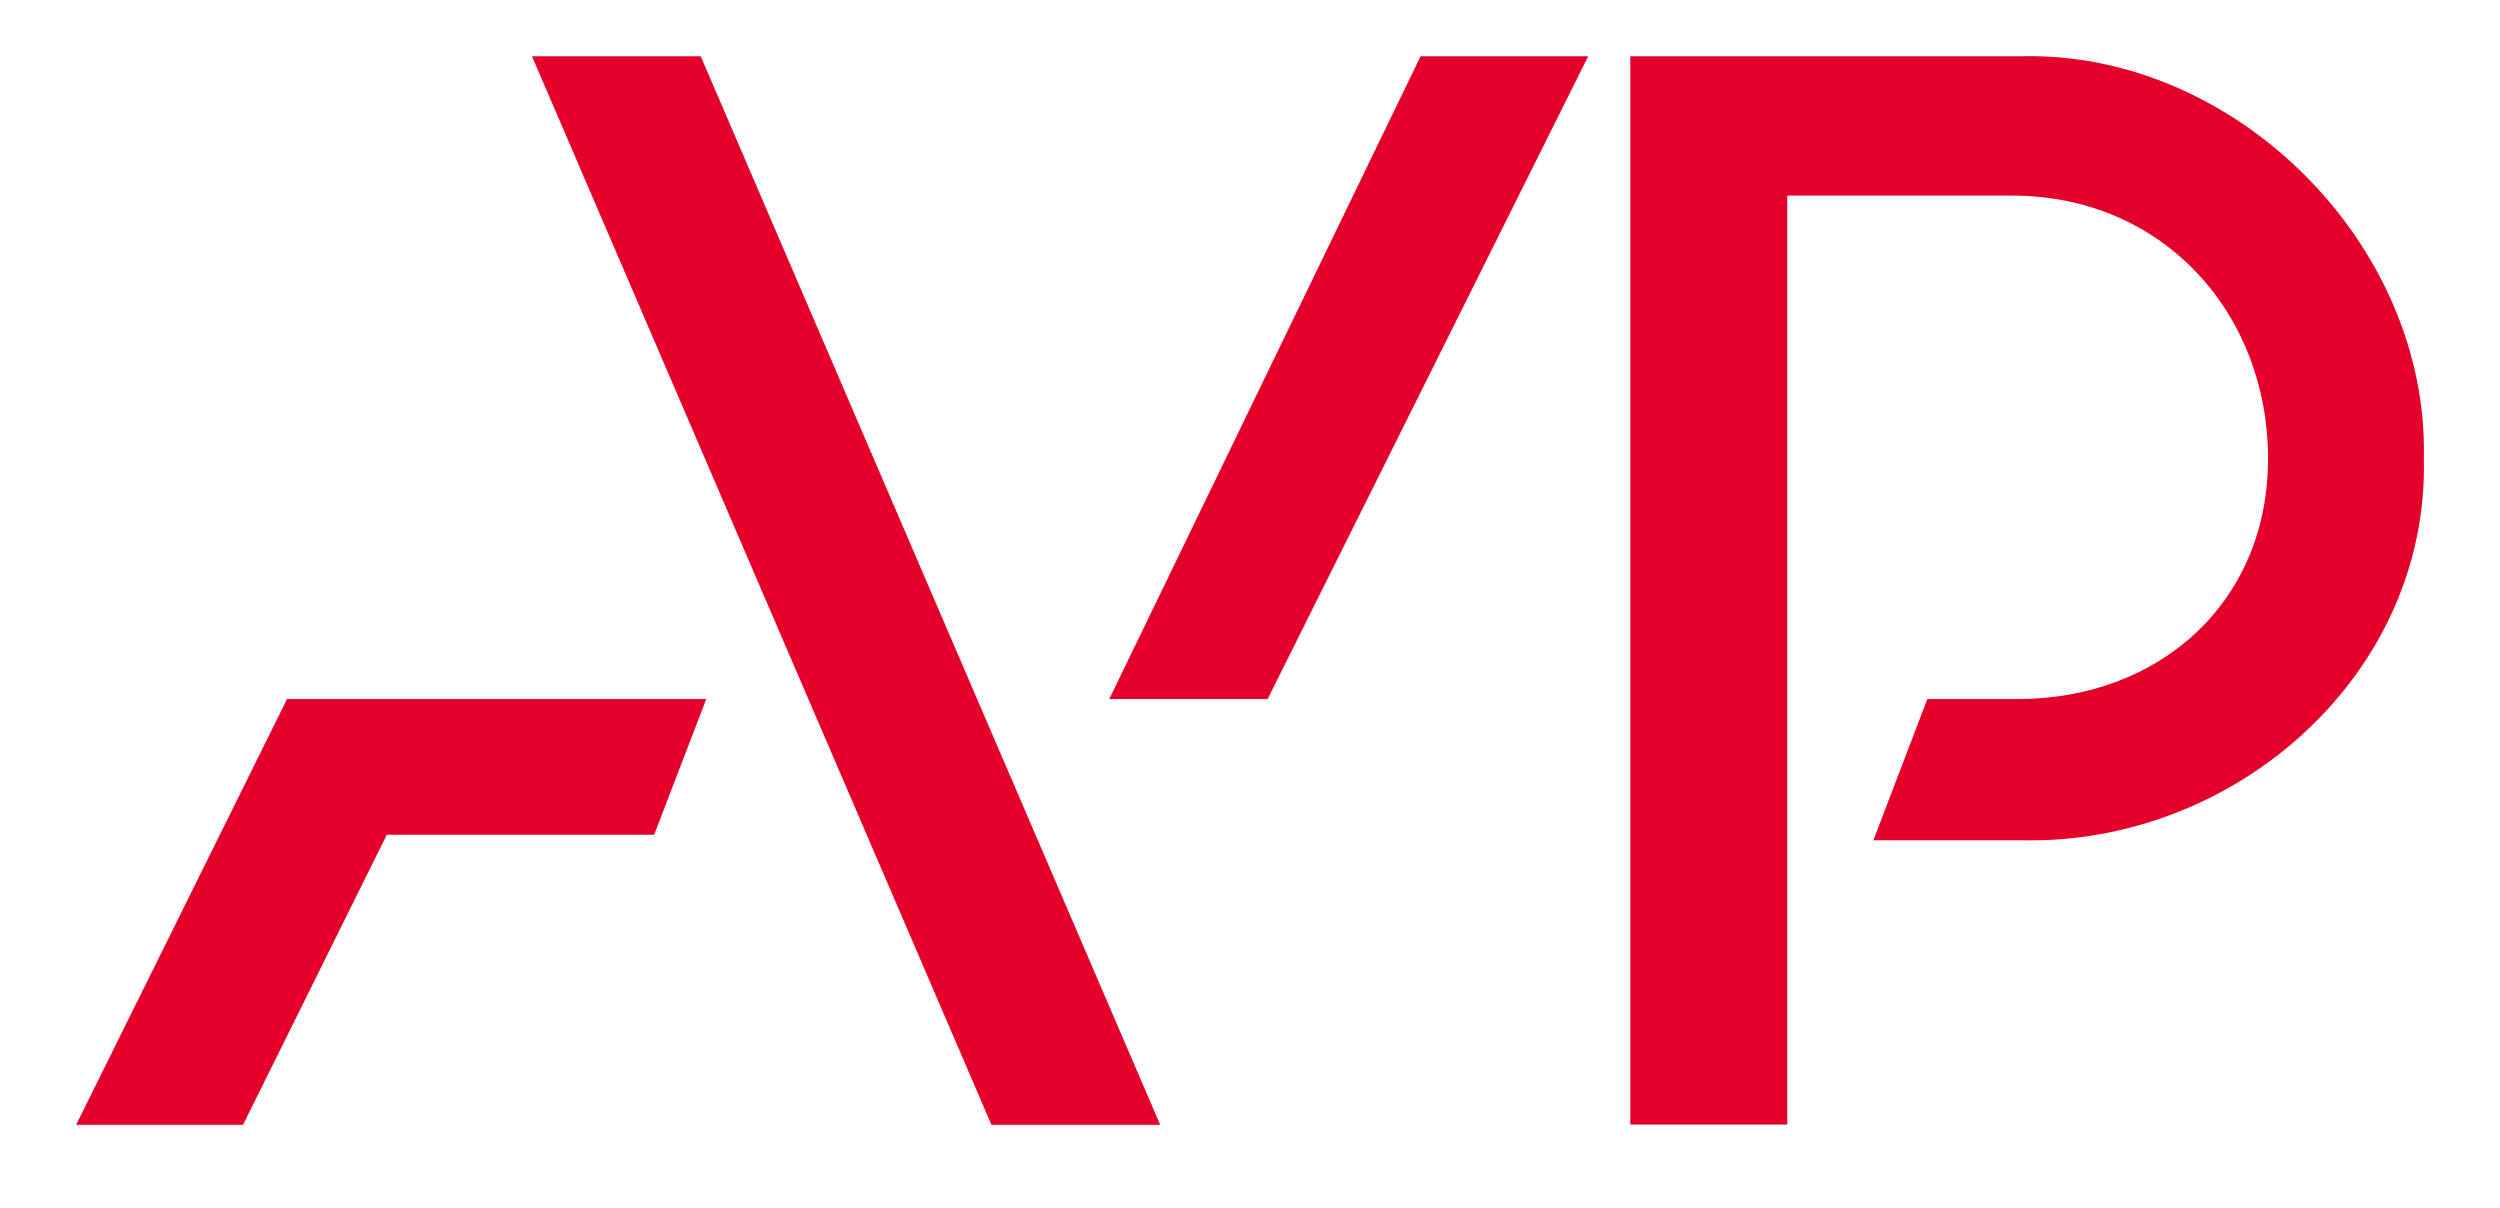
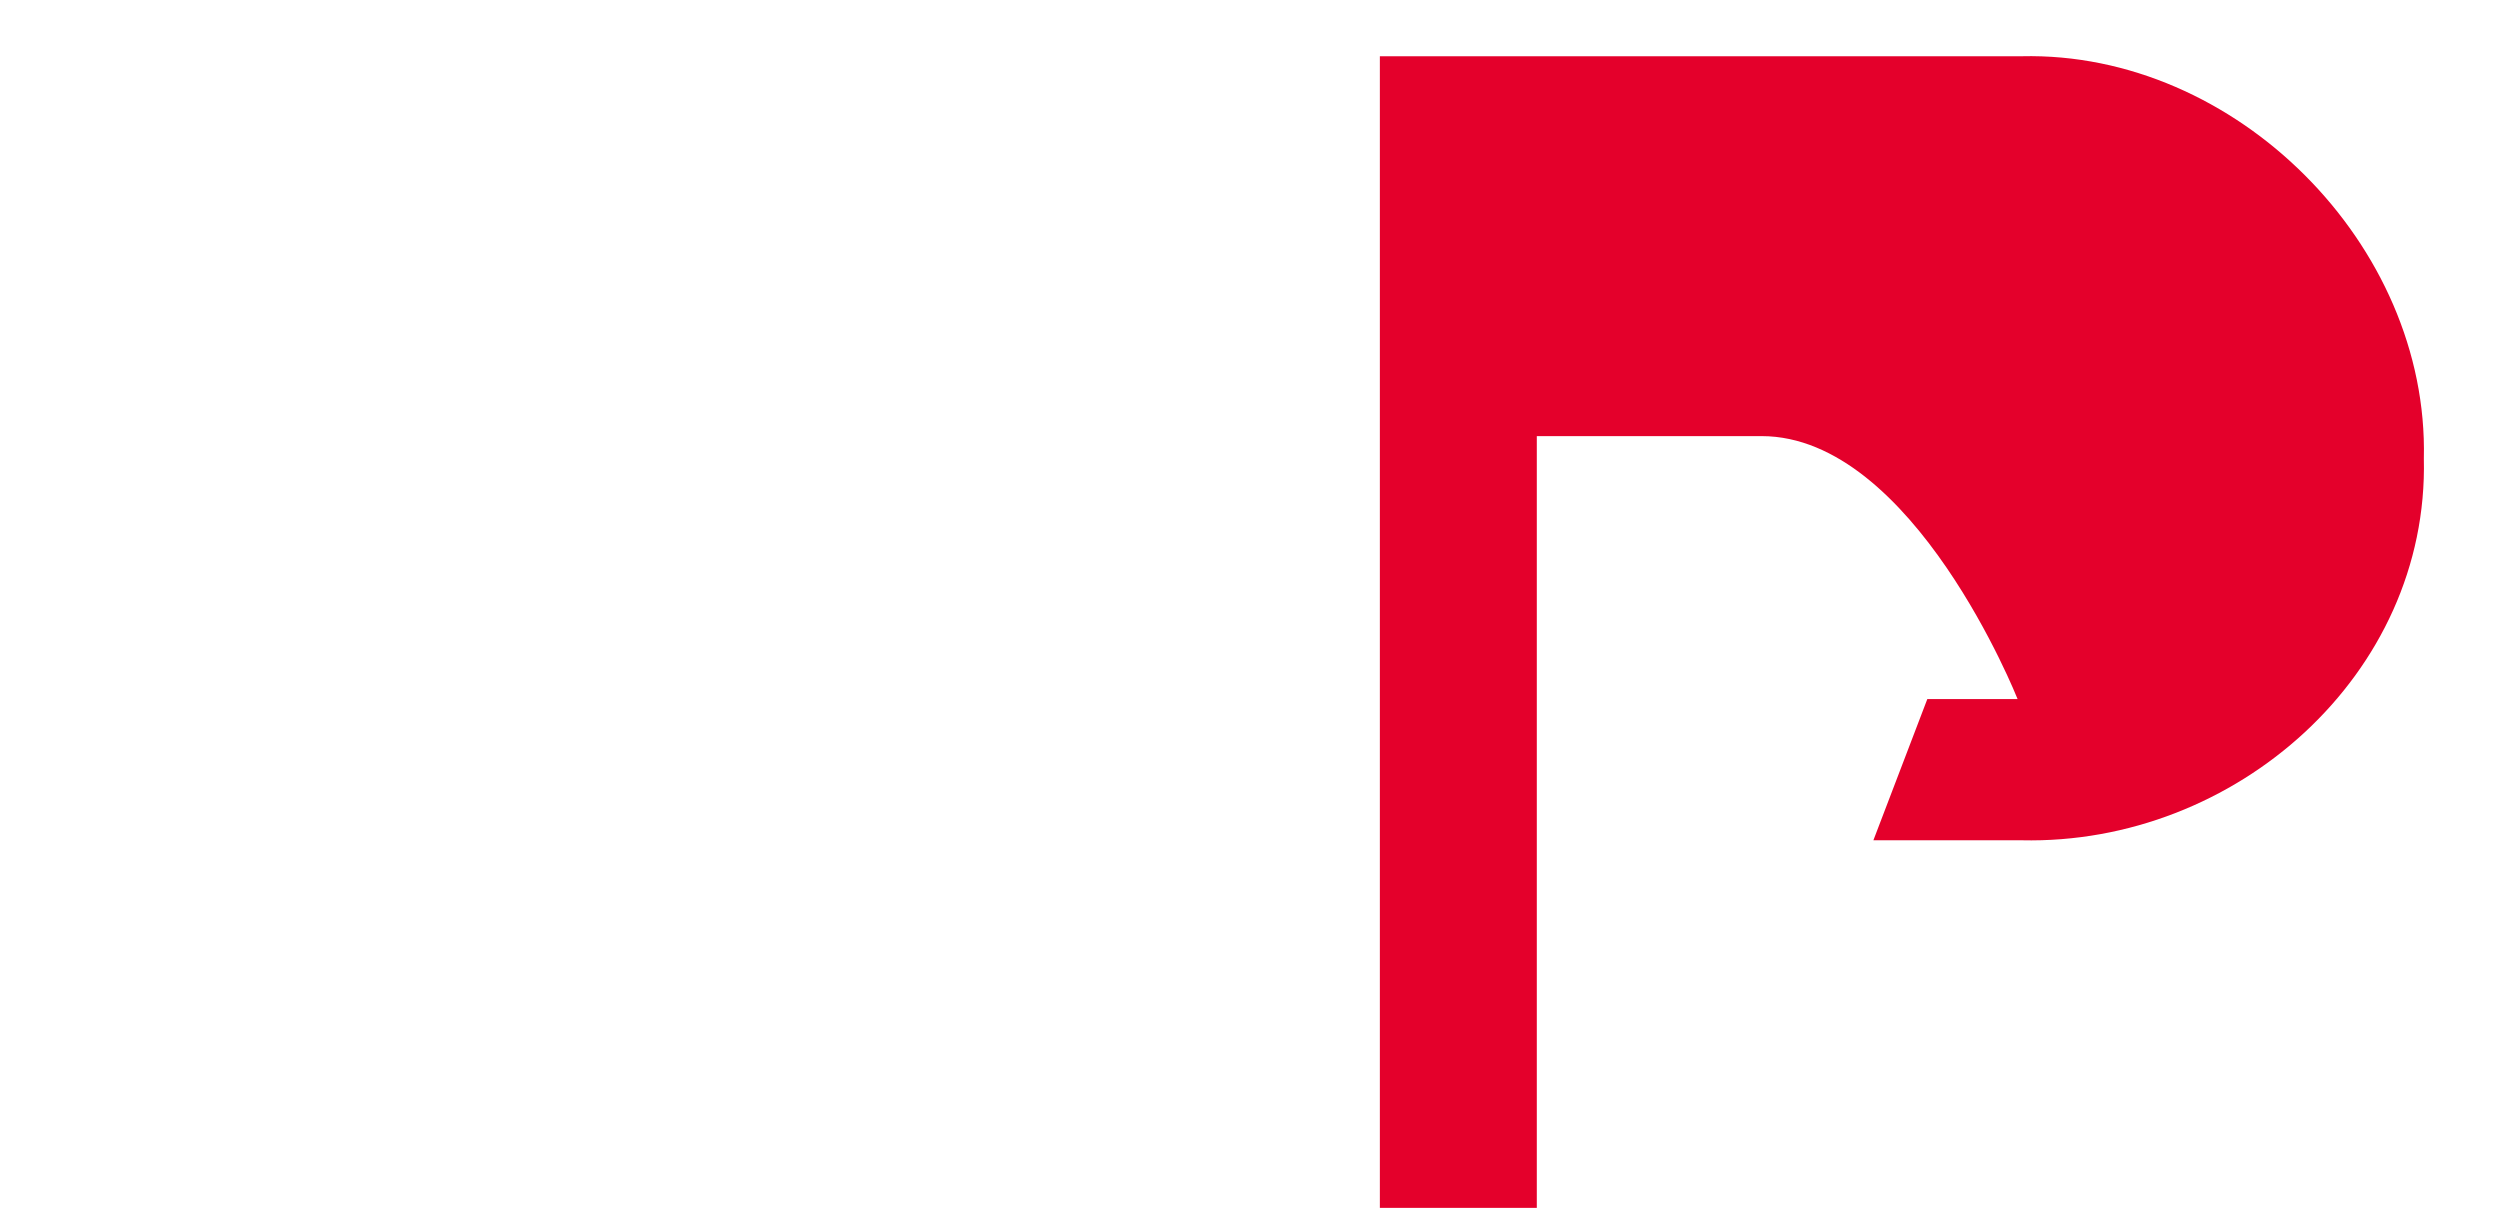
<svg xmlns="http://www.w3.org/2000/svg" id="Calque_1" version="1.1" viewBox="0 0 1080 521.8">
  <defs>
    <style> .st0 { fill: #e4002b; } </style>
  </defs>
-   <polygon class="st0" points="501.2 485.9 428.3 485.9 229.8 24.3 302.7 24.3 501.2 485.9" />
-   <polygon class="st0" points="613.7 24.3 686.1 24.3 547.6 302 479.2 302 613.7 24.3" />
-   <path class="st0" d="M704.9,24.3h168.4c92.5-2.2,176,81.4,173.8,173.8,2.2,93.3-81.4,167-173.8,164.9h-64l23.3-61h39c61,0,108.2-41.5,108.2-103.9s-45-113.6-110.6-113.6h-97.1v401.3h-67.8V24.3h.5Z" />
-   <polygon class="st0" points="282.6 360.6 167.1 360.6 105 485.9 32.9 485.9 124 302 305.1 302 282.6 360.6" />
+   <path class="st0" d="M704.9,24.3h168.4c92.5-2.2,176,81.4,173.8,173.8,2.2,93.3-81.4,167-173.8,164.9h-64l23.3-61h39s-45-113.6-110.6-113.6h-97.1v401.3h-67.8V24.3h.5Z" />
</svg>